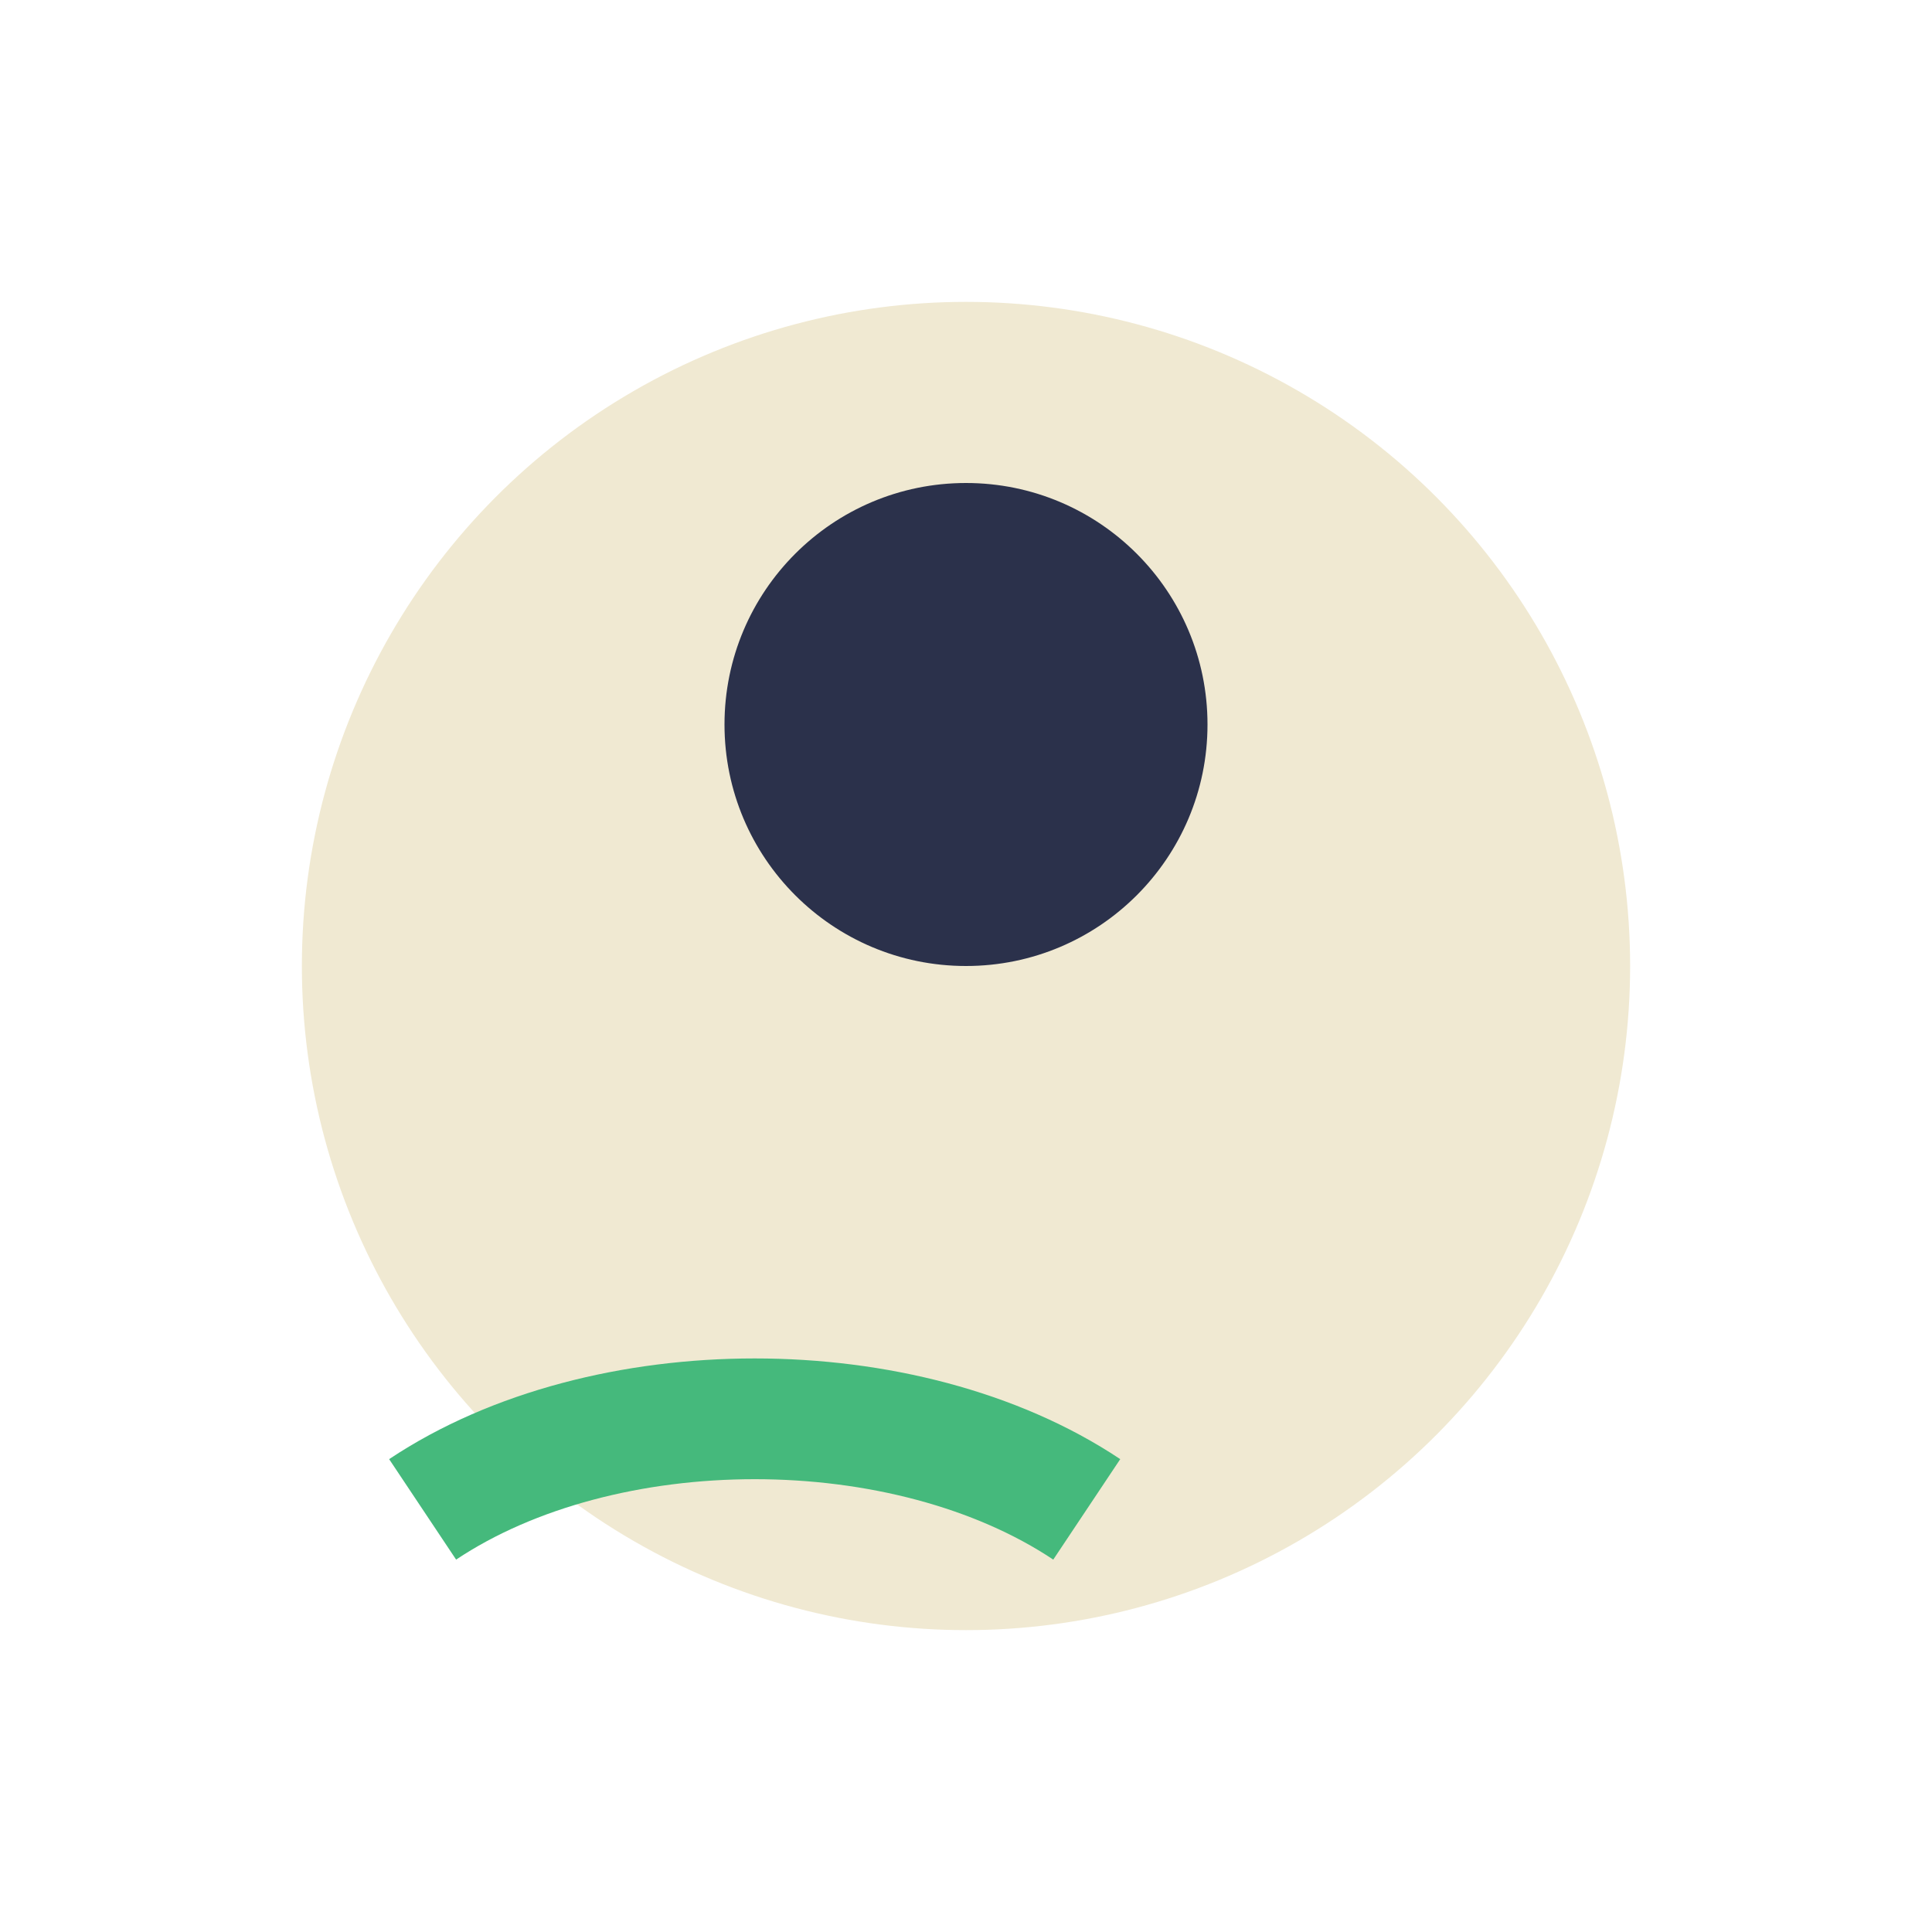
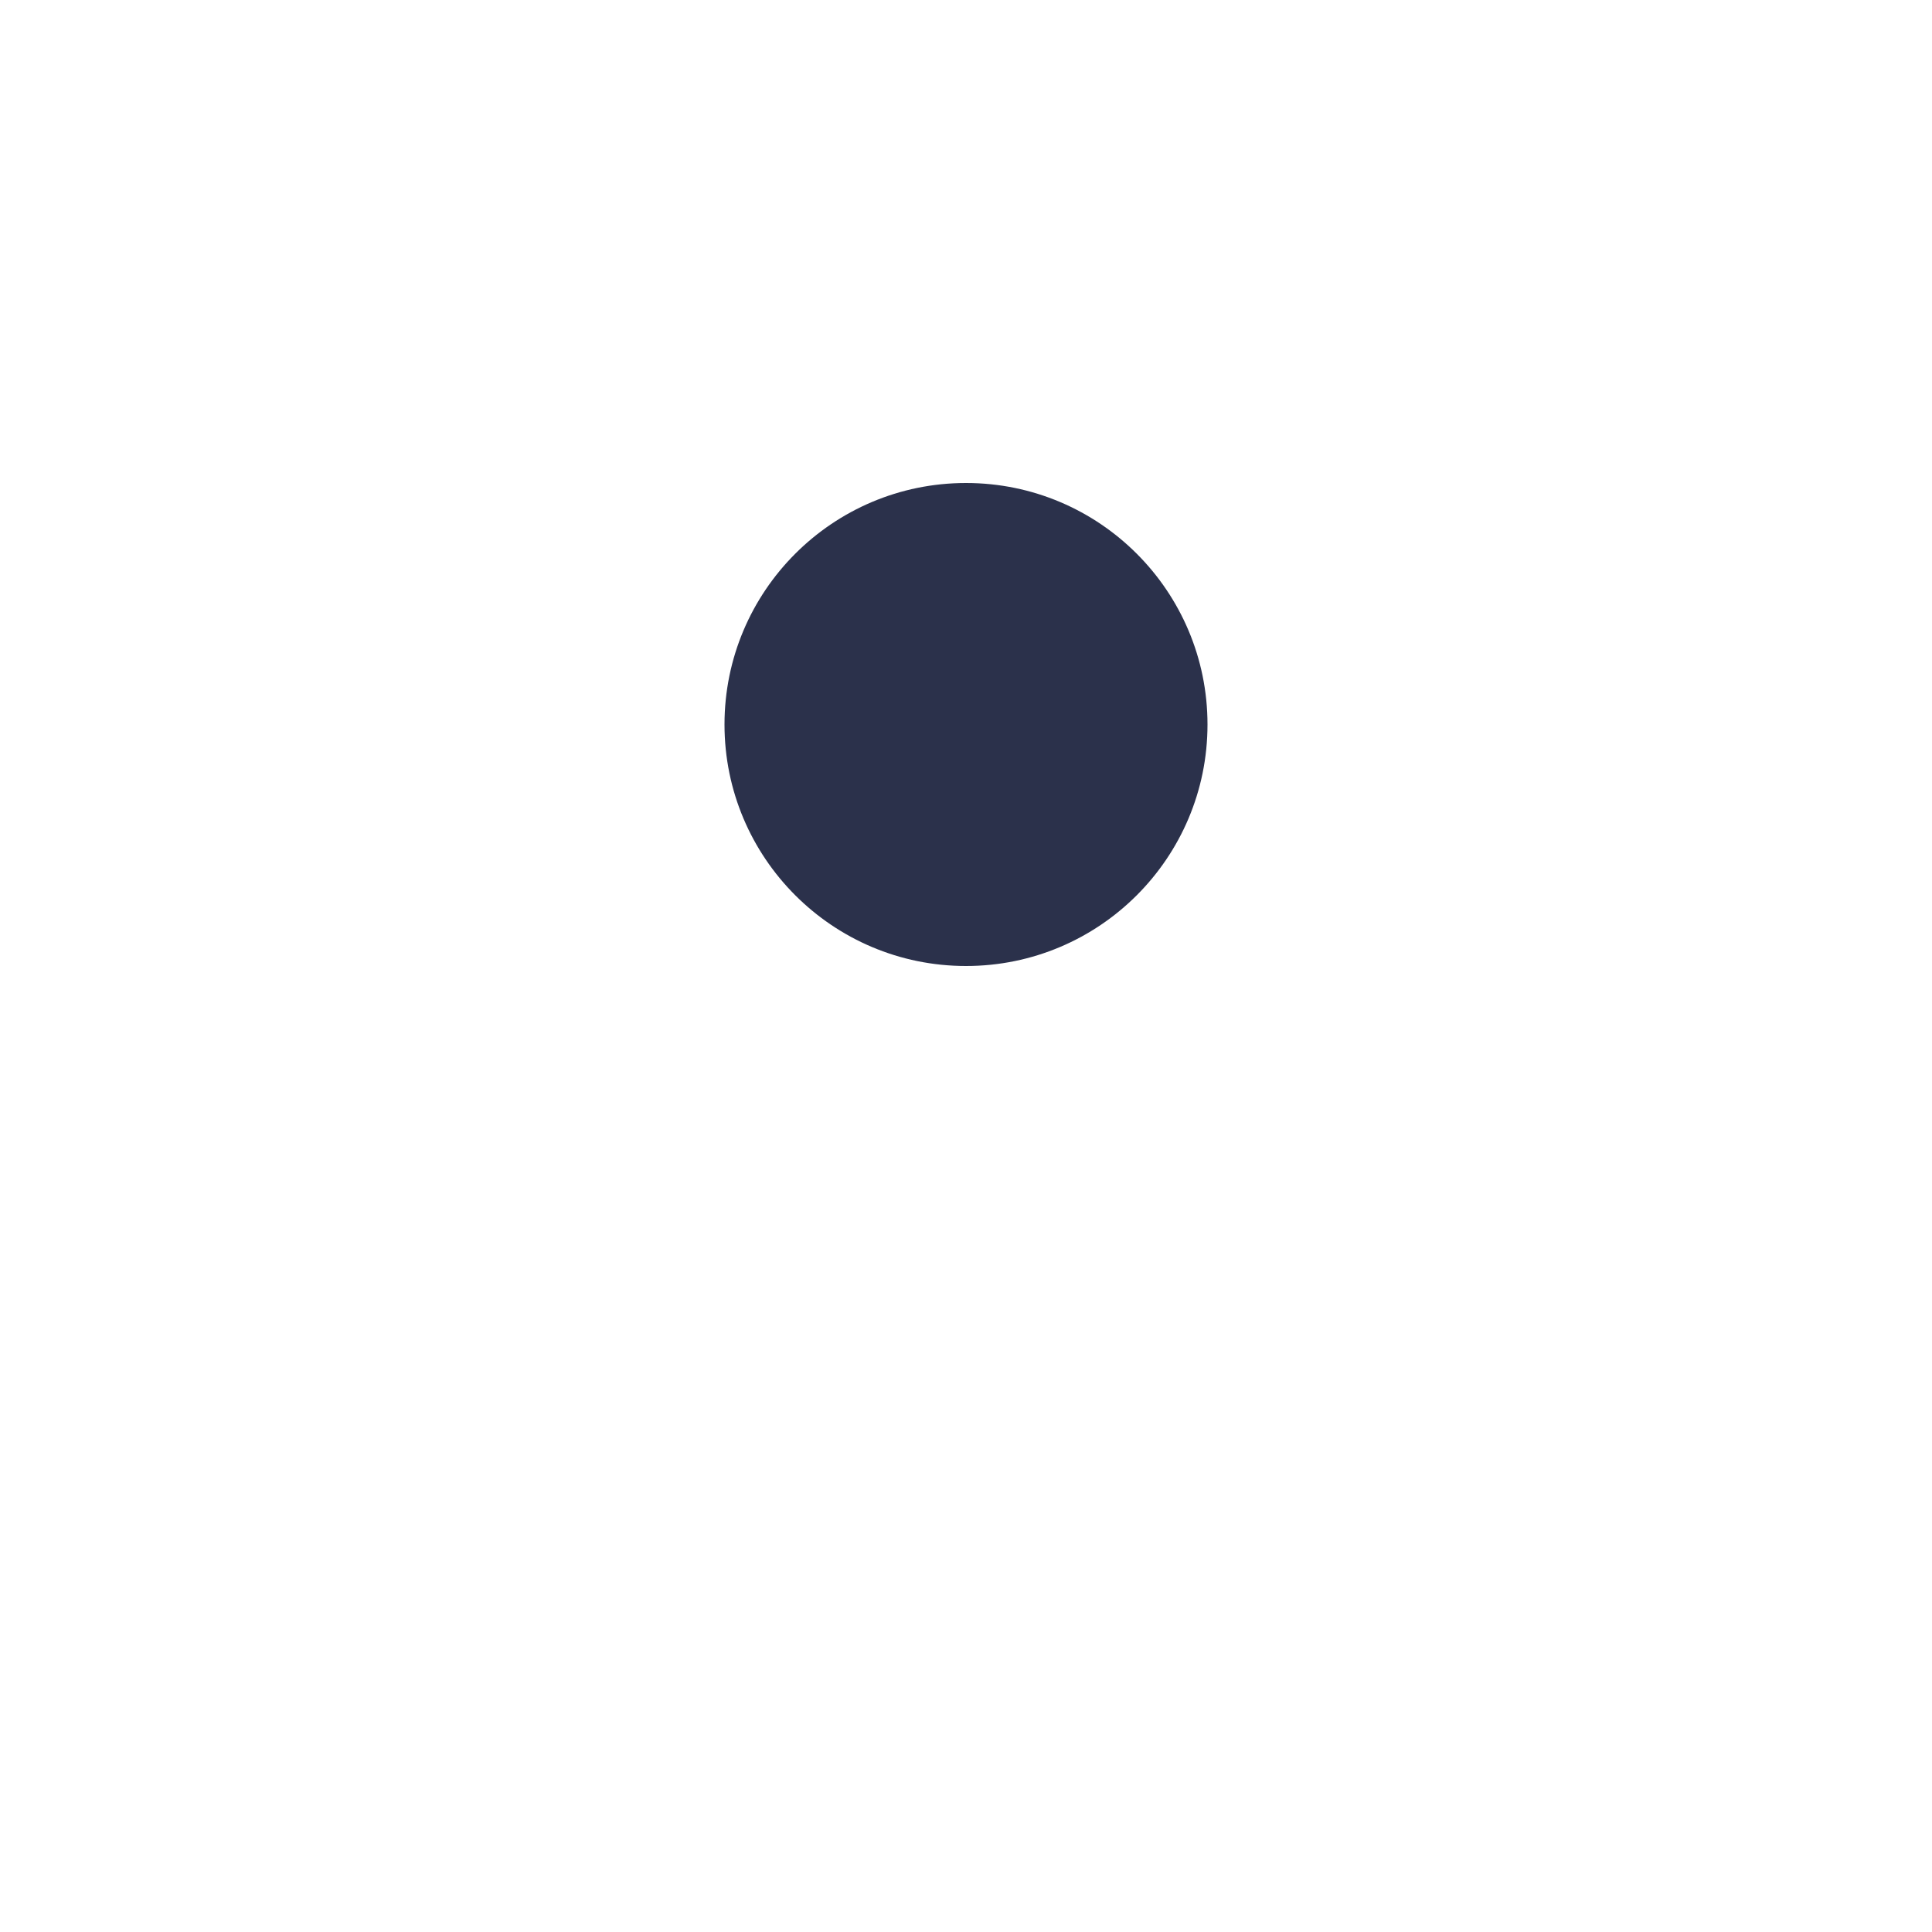
<svg xmlns="http://www.w3.org/2000/svg" width="32" height="32" viewBox="0 0 32 32">
-   <circle cx="16" cy="16" r="11" fill="#F0E9D2" />
-   <path d="M7 25c3-2 8-2 11 0" stroke="#45B97C" stroke-width="2" fill="none" />
  <circle cx="16" cy="12" r="4" fill="#2B314B" />
</svg>